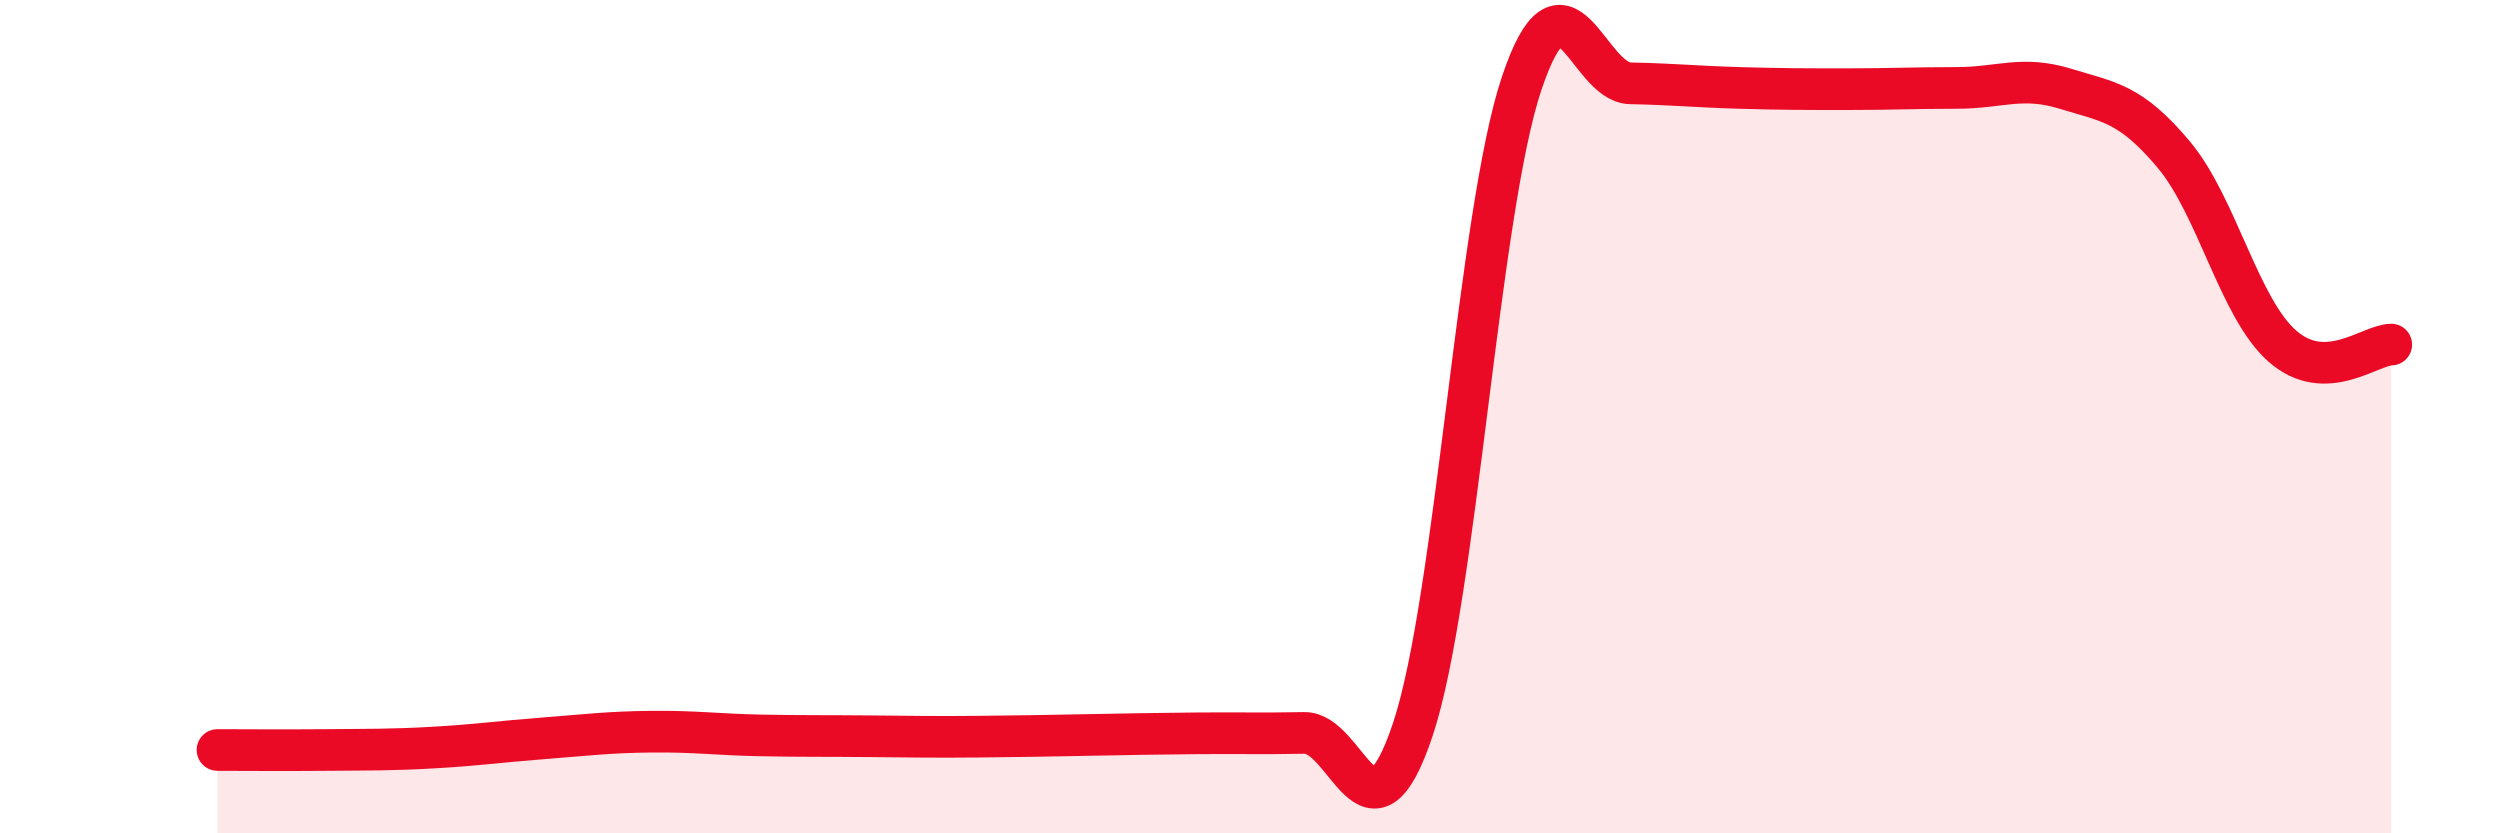
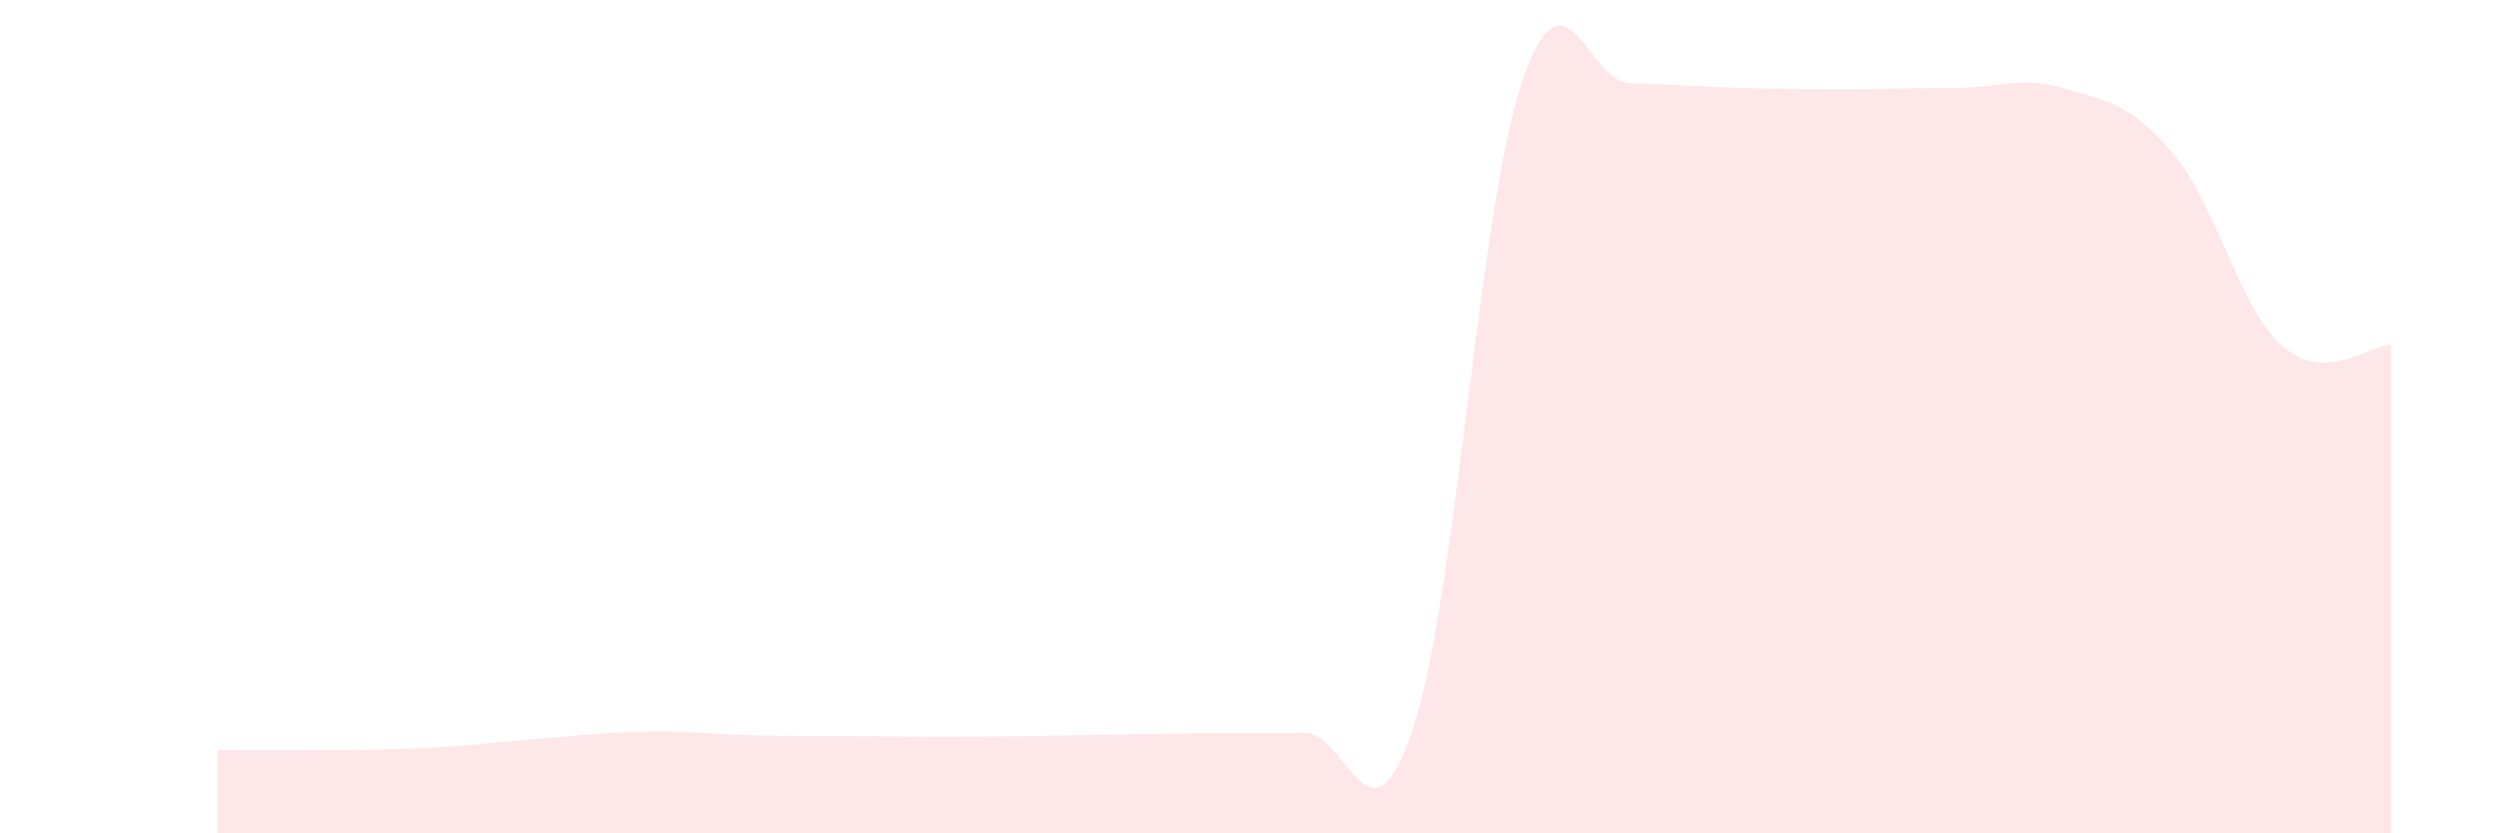
<svg xmlns="http://www.w3.org/2000/svg" width="60" height="20" viewBox="0 0 60 20">
  <path d="M 5.22,18 C 5.74,18 6.79,18.01 7.83,18 C 8.87,17.99 9.39,18 10.43,17.94 C 11.47,17.88 12,17.8 13.04,17.72 C 14.08,17.64 14.61,17.57 15.65,17.56 C 16.69,17.55 17.22,17.63 18.26,17.65 C 19.3,17.67 19.83,17.66 20.87,17.67 C 21.91,17.68 22.44,17.69 23.48,17.68 C 24.52,17.67 25.05,17.66 26.09,17.64 C 27.13,17.62 27.66,17.61 28.7,17.6 C 29.74,17.59 30.26,17.61 31.3,17.59 C 32.34,17.57 32.87,20.62 33.91,17.5 C 34.95,14.38 35.48,5.1 36.52,2 C 37.56,-1.1 38.09,1.98 39.13,2 C 40.17,2.02 40.7,2.08 41.74,2.11 C 42.78,2.14 43.31,2.14 44.35,2.14 C 45.39,2.14 45.92,2.11 46.96,2.11 C 48,2.11 48.53,1.81 49.57,2.13 C 50.61,2.45 51.13,2.47 52.17,3.71 C 53.21,4.95 53.74,7.4 54.78,8.31 C 55.82,9.22 56.87,8.28 57.39,8.27L57.39 20L5.22 20Z" fill="#EB0A25" opacity="0.1" stroke-linecap="round" stroke-linejoin="round" />
-   <path d="M 5.22,18 C 5.74,18 6.79,18.01 7.83,18 C 8.87,17.99 9.39,18 10.43,17.94 C 11.47,17.88 12,17.8 13.04,17.72 C 14.08,17.64 14.61,17.57 15.65,17.56 C 16.69,17.55 17.22,17.63 18.26,17.65 C 19.3,17.67 19.83,17.66 20.87,17.67 C 21.91,17.68 22.44,17.69 23.48,17.68 C 24.52,17.67 25.05,17.66 26.09,17.64 C 27.13,17.62 27.66,17.61 28.7,17.6 C 29.74,17.59 30.26,17.61 31.3,17.59 C 32.34,17.57 32.87,20.62 33.91,17.5 C 34.95,14.38 35.48,5.1 36.52,2 C 37.56,-1.1 38.09,1.98 39.13,2 C 40.17,2.02 40.7,2.08 41.74,2.11 C 42.78,2.14 43.31,2.14 44.35,2.14 C 45.39,2.14 45.92,2.11 46.96,2.11 C 48,2.11 48.53,1.81 49.57,2.13 C 50.61,2.45 51.13,2.47 52.17,3.71 C 53.21,4.95 53.74,7.4 54.78,8.31 C 55.82,9.22 56.87,8.28 57.39,8.27" stroke="#EB0A25" stroke-width="1" fill="none" stroke-linecap="round" stroke-linejoin="round" />
</svg>